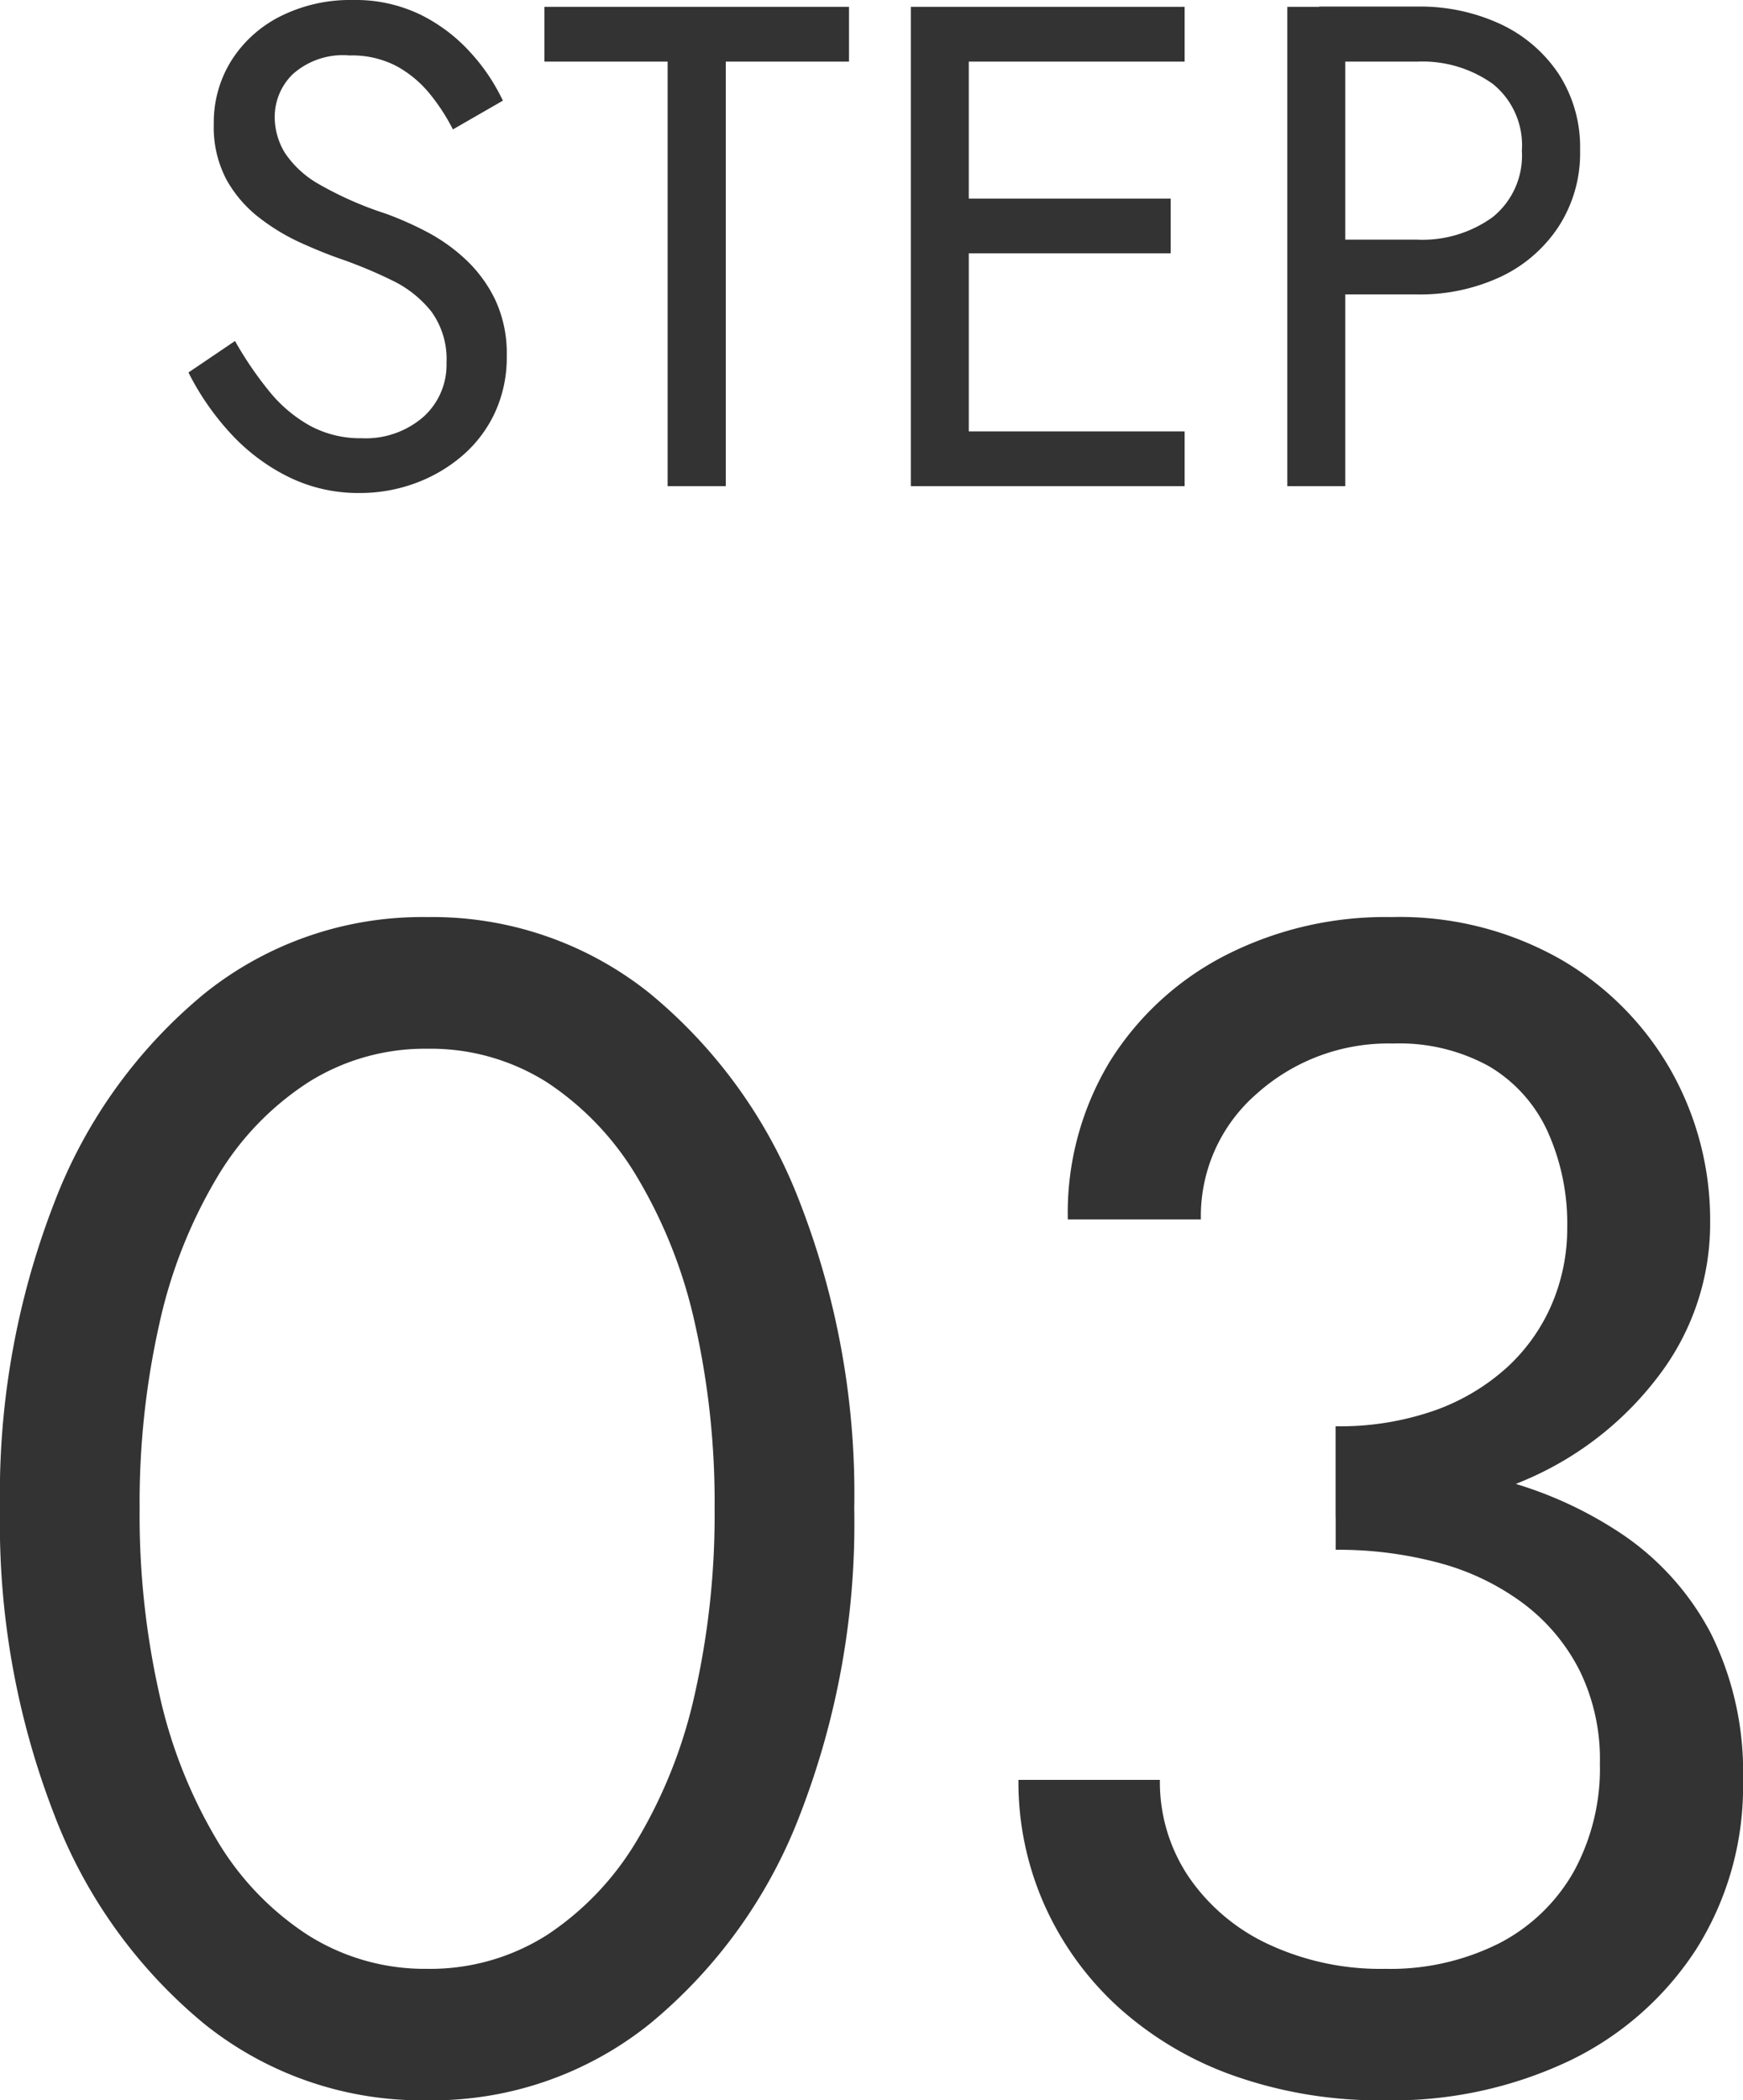
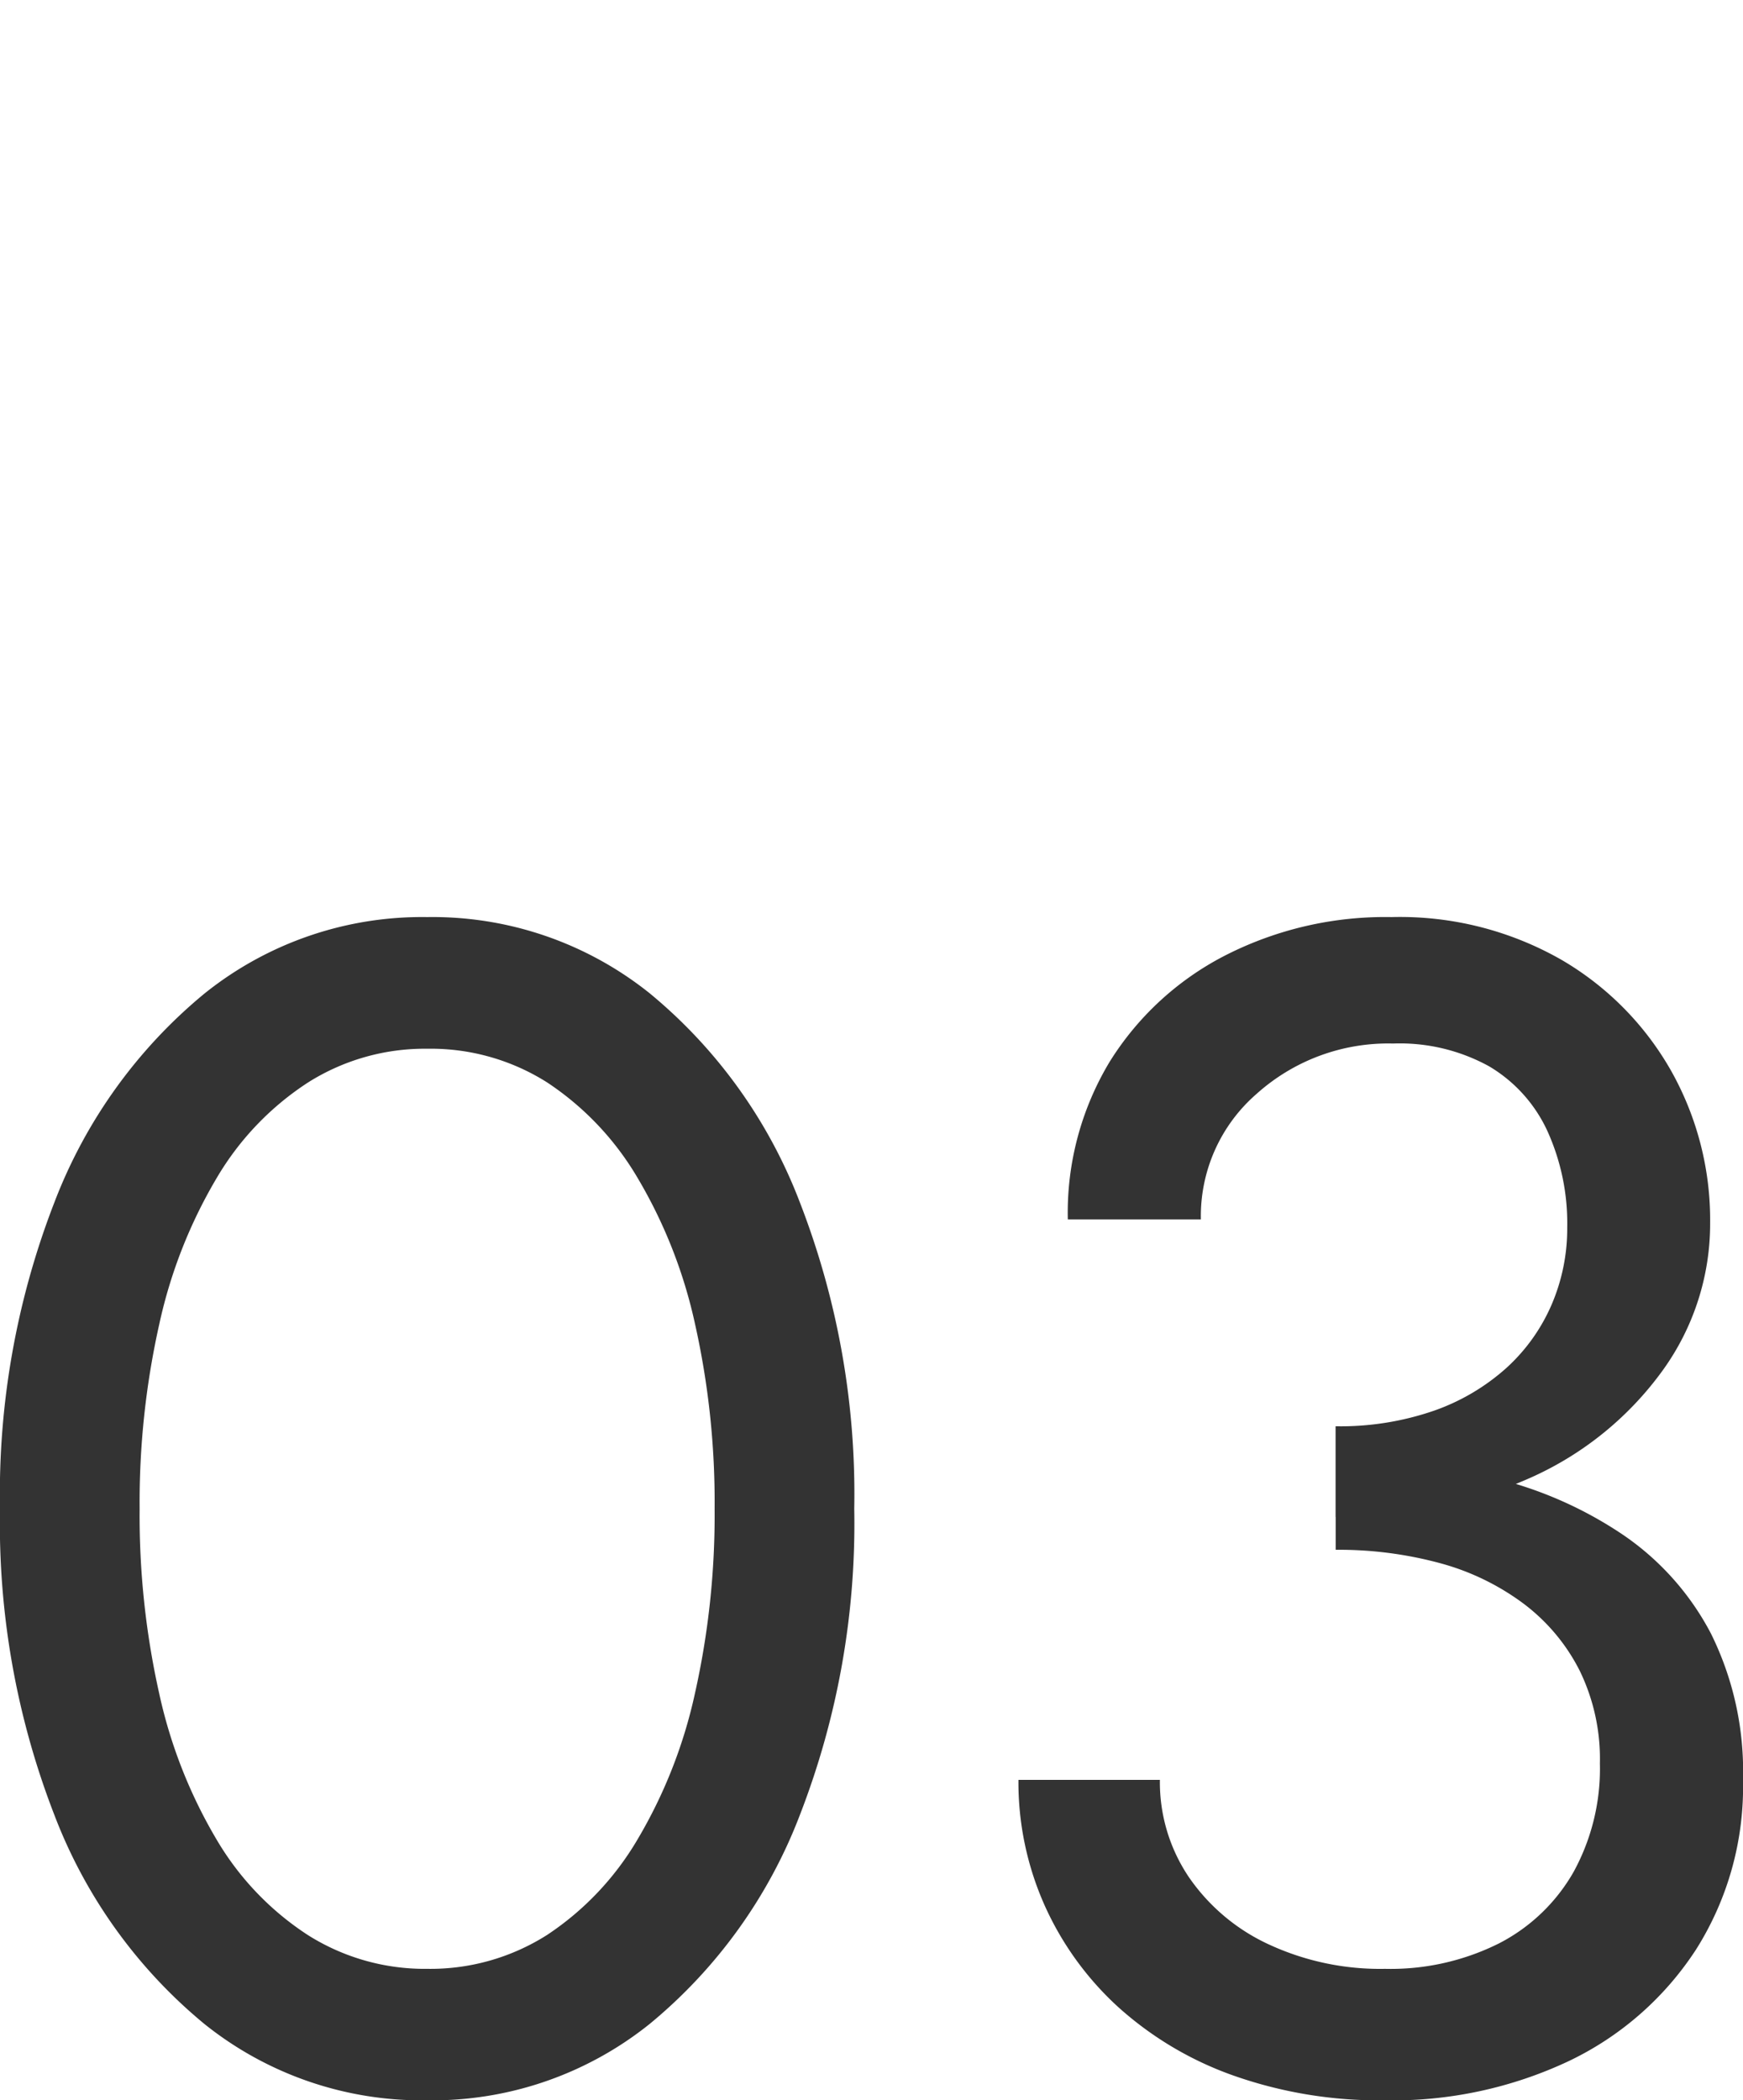
<svg xmlns="http://www.w3.org/2000/svg" width="38.196" height="46.01" viewBox="0 0 38.196 46.01">
  <g data-name="グループ 29" fill="#333">
    <path data-name="パス 164" d="M3.06 33.05A17.841 17.841 0 013.492 29a10.763 10.763 0 011.26-3.2 6.307 6.307 0 012-2.088 4.791 4.791 0 012.61-.738 4.766 4.766 0 012.628.738 6.382 6.382 0 011.98 2.088 10.763 10.763 0 011.26 3.2 17.841 17.841 0 01.43 4.05 17.841 17.841 0 01-.432 4.05 10.763 10.763 0 01-1.26 3.2 6.382 6.382 0 01-1.98 2.088 4.766 4.766 0 01-2.628.742 4.791 4.791 0 01-2.61-.738 6.307 6.307 0 01-2-2.088 10.763 10.763 0 01-1.26-3.2 17.841 17.841 0 01-.43-4.054zm-3.06 0a17.636 17.636 0 001.188 6.7 11.022 11.022 0 003.294 4.59 7.614 7.614 0 004.878 1.67 7.614 7.614 0 004.878-1.674 11.022 11.022 0 003.294-4.586 17.636 17.636 0 001.188-6.7 17.636 17.636 0 00-1.188-6.7 11.022 11.022 0 00-3.294-4.59 7.614 7.614 0 00-4.878-1.67 7.614 7.614 0 00-4.878 1.674 11.022 11.022 0 00-3.294 4.586A17.636 17.636 0 000 33.05zm29.268.18a9.964 9.964 0 004.284-.864 7.181 7.181 0 002.88-2.34 5.49 5.49 0 001.044-3.24 6.668 6.668 0 00-.846-3.312 6.552 6.552 0 00-2.412-2.448 7.129 7.129 0 00-3.726-.936 7.706 7.706 0 00-3.654.846 6.45 6.45 0 00-2.52 2.322 6.408 6.408 0 00-.918 3.456h2.916a3.544 3.544 0 011.224-2.754 4.314 4.314 0 012.988-1.1 4.054 4.054 0 012.106.5 3.2 3.2 0 011.278 1.422 4.892 4.892 0 01.432 2.106 4.222 4.222 0 01-.342 1.692 4.029 4.029 0 01-.99 1.386 4.7 4.7 0 01-1.584.936 6.277 6.277 0 01-2.16.342zm1.08 12.78a9.052 9.052 0 004.032-.86 6.829 6.829 0 002.79-2.448 6.668 6.668 0 001.026-3.712 6.792 6.792 0 00-.7-3.2 5.957 5.957 0 00-1.944-2.178 8.718 8.718 0 00-2.844-1.242 14.294 14.294 0 00-3.438-.4v1.98a8.5 8.5 0 012.268.288 5.434 5.434 0 011.836.882 4.217 4.217 0 011.242 1.476 4.415 4.415 0 01.444 2.034 4.708 4.708 0 01-.576 2.376 3.966 3.966 0 01-1.634 1.566 5.308 5.308 0 01-2.5.558 5.8 5.8 0 01-2.556-.54 4.316 4.316 0 01-1.746-1.476 3.716 3.716 0 01-.63-2.124h-3.1a6.624 6.624 0 00.576 2.754 6.754 6.754 0 001.62 2.232 7.511 7.511 0 002.522 1.494 9.588 9.588 0 003.312.54z" />
-     <path data-name="パス 165" d="M5.15 7.47l-1.02.69a5.831 5.831 0 00.892 1.3 4.331 4.331 0 001.275.975 3.459 3.459 0 001.583.365 3.506 3.506 0 001.208-.21 3.341 3.341 0 001.035-.6 2.8 2.8 0 00.72-.945 2.876 2.876 0 00.262-1.245 2.774 2.774 0 00-.255-1.238 2.992 2.992 0 00-.653-.885 3.906 3.906 0 00-.863-.608 7.279 7.279 0 00-.885-.39 7.7 7.7 0 01-1.447-.637 2.195 2.195 0 01-.757-.69 1.508 1.508 0 01-.225-.8 1.311 1.311 0 01.39-.922 1.646 1.646 0 011.25-.415 2.1 2.1 0 011.042.24 2.47 2.47 0 01.728.615 4.32 4.32 0 01.495.765l1.095-.63a4.242 4.242 0 00-.71-1.055A3.66 3.66 0 009.222.325 3.266 3.266 0 007.73 0a3.413 3.413 0 00-1.575.352 2.705 2.705 0 00-1.08.968 2.549 2.549 0 00-.39 1.395A2.453 2.453 0 004.96 3.93a2.731 2.731 0 00.712.832 4.562 4.562 0 00.915.555q.48.217.87.352a10.12 10.12 0 011.133.472 2.457 2.457 0 01.862.683 1.772 1.772 0 01.333 1.126 1.533 1.533 0 01-.51 1.185 1.926 1.926 0 01-1.35.465A2.311 2.311 0 016.8 9.33a3.066 3.066 0 01-.893-.75 7.819 7.819 0 01-.757-1.11zm6.78-6.12h2.7v9.3h1.275v-9.3h2.7V.15H11.93zm8.73 9.3h5.3v-1.2h-5.3zm0-9.3h5.3V.15h-5.3zm0 4.2h4.995v-1.2H20.66zm-.7-5.4v10.5h1.27V.15zm8.25 0v10.5h1.27V.15zm.7 1.2h2.145a2.654 2.654 0 011.658.488A1.725 1.725 0 0133.35 3.3a1.73 1.73 0 01-.638 1.455 2.626 2.626 0 01-1.658.495H28.91v1.2h2.145a4.185 4.185 0 001.823-.383 3.093 3.093 0 001.275-1.1 2.956 2.956 0 00.473-1.673 2.946 2.946 0 00-.473-1.68A3.113 3.113 0 0032.878.526a4.185 4.185 0 00-1.823-.382H28.91z" />
  </g>
</svg>